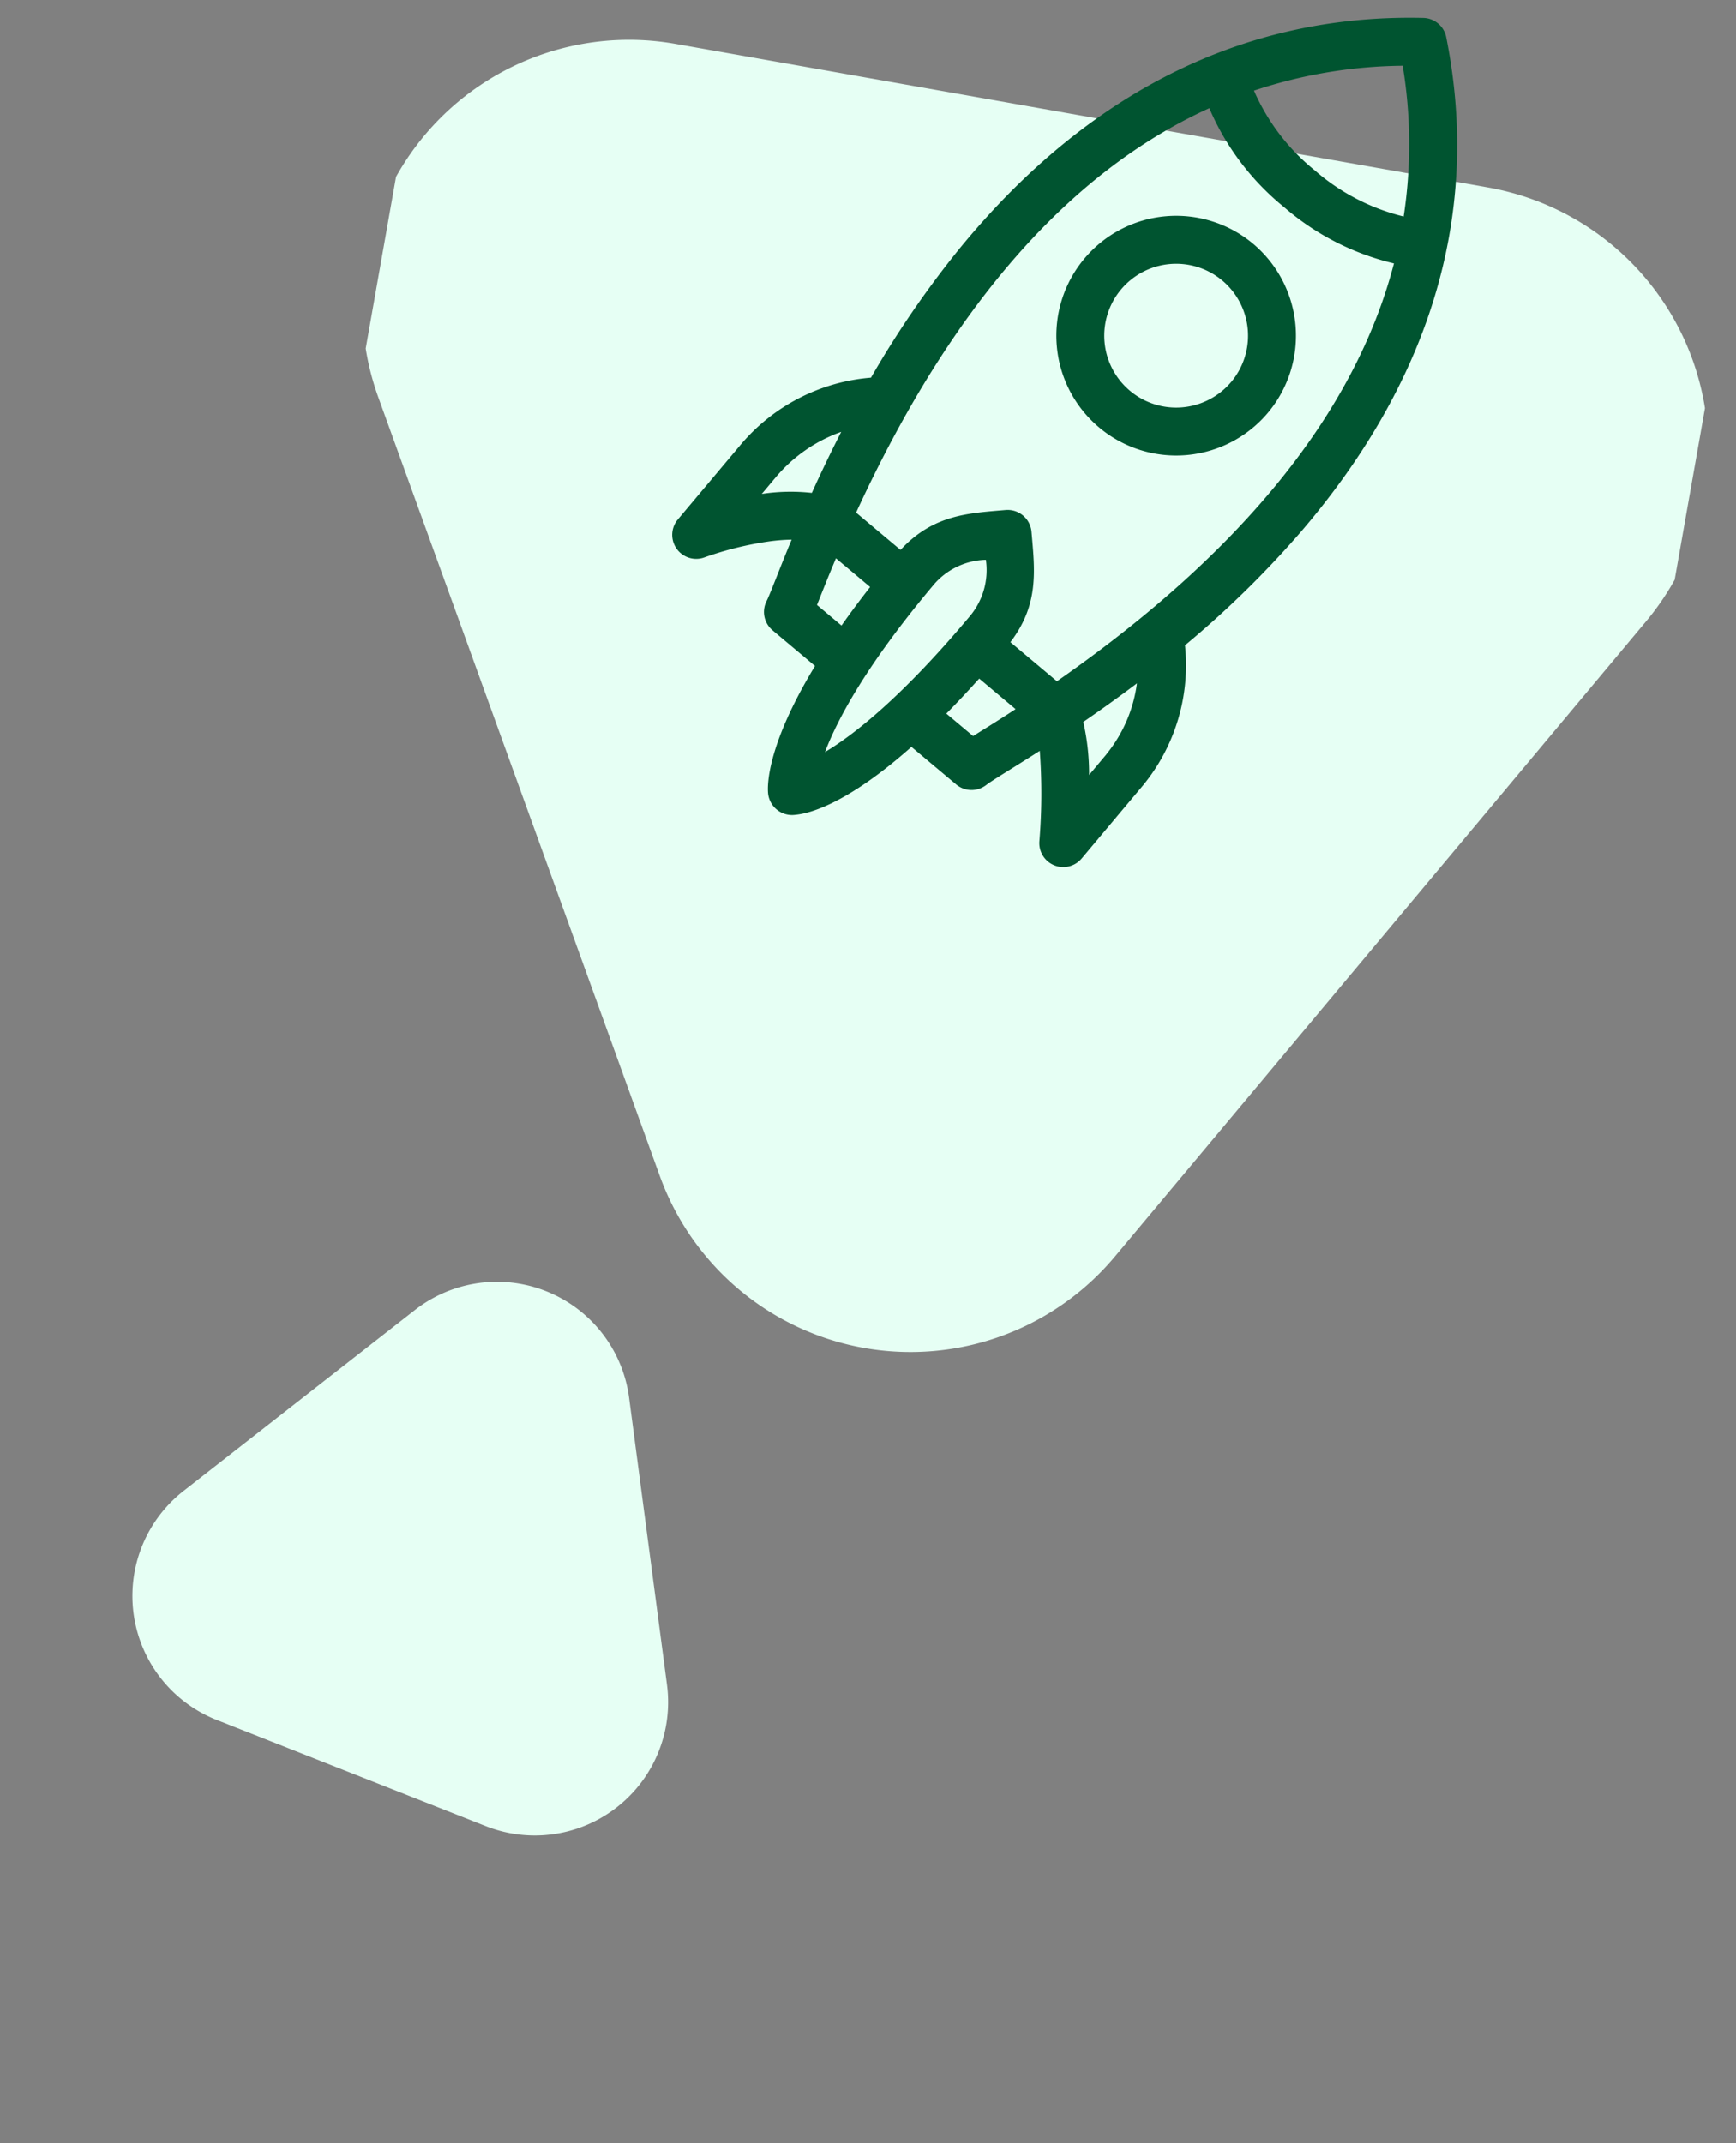
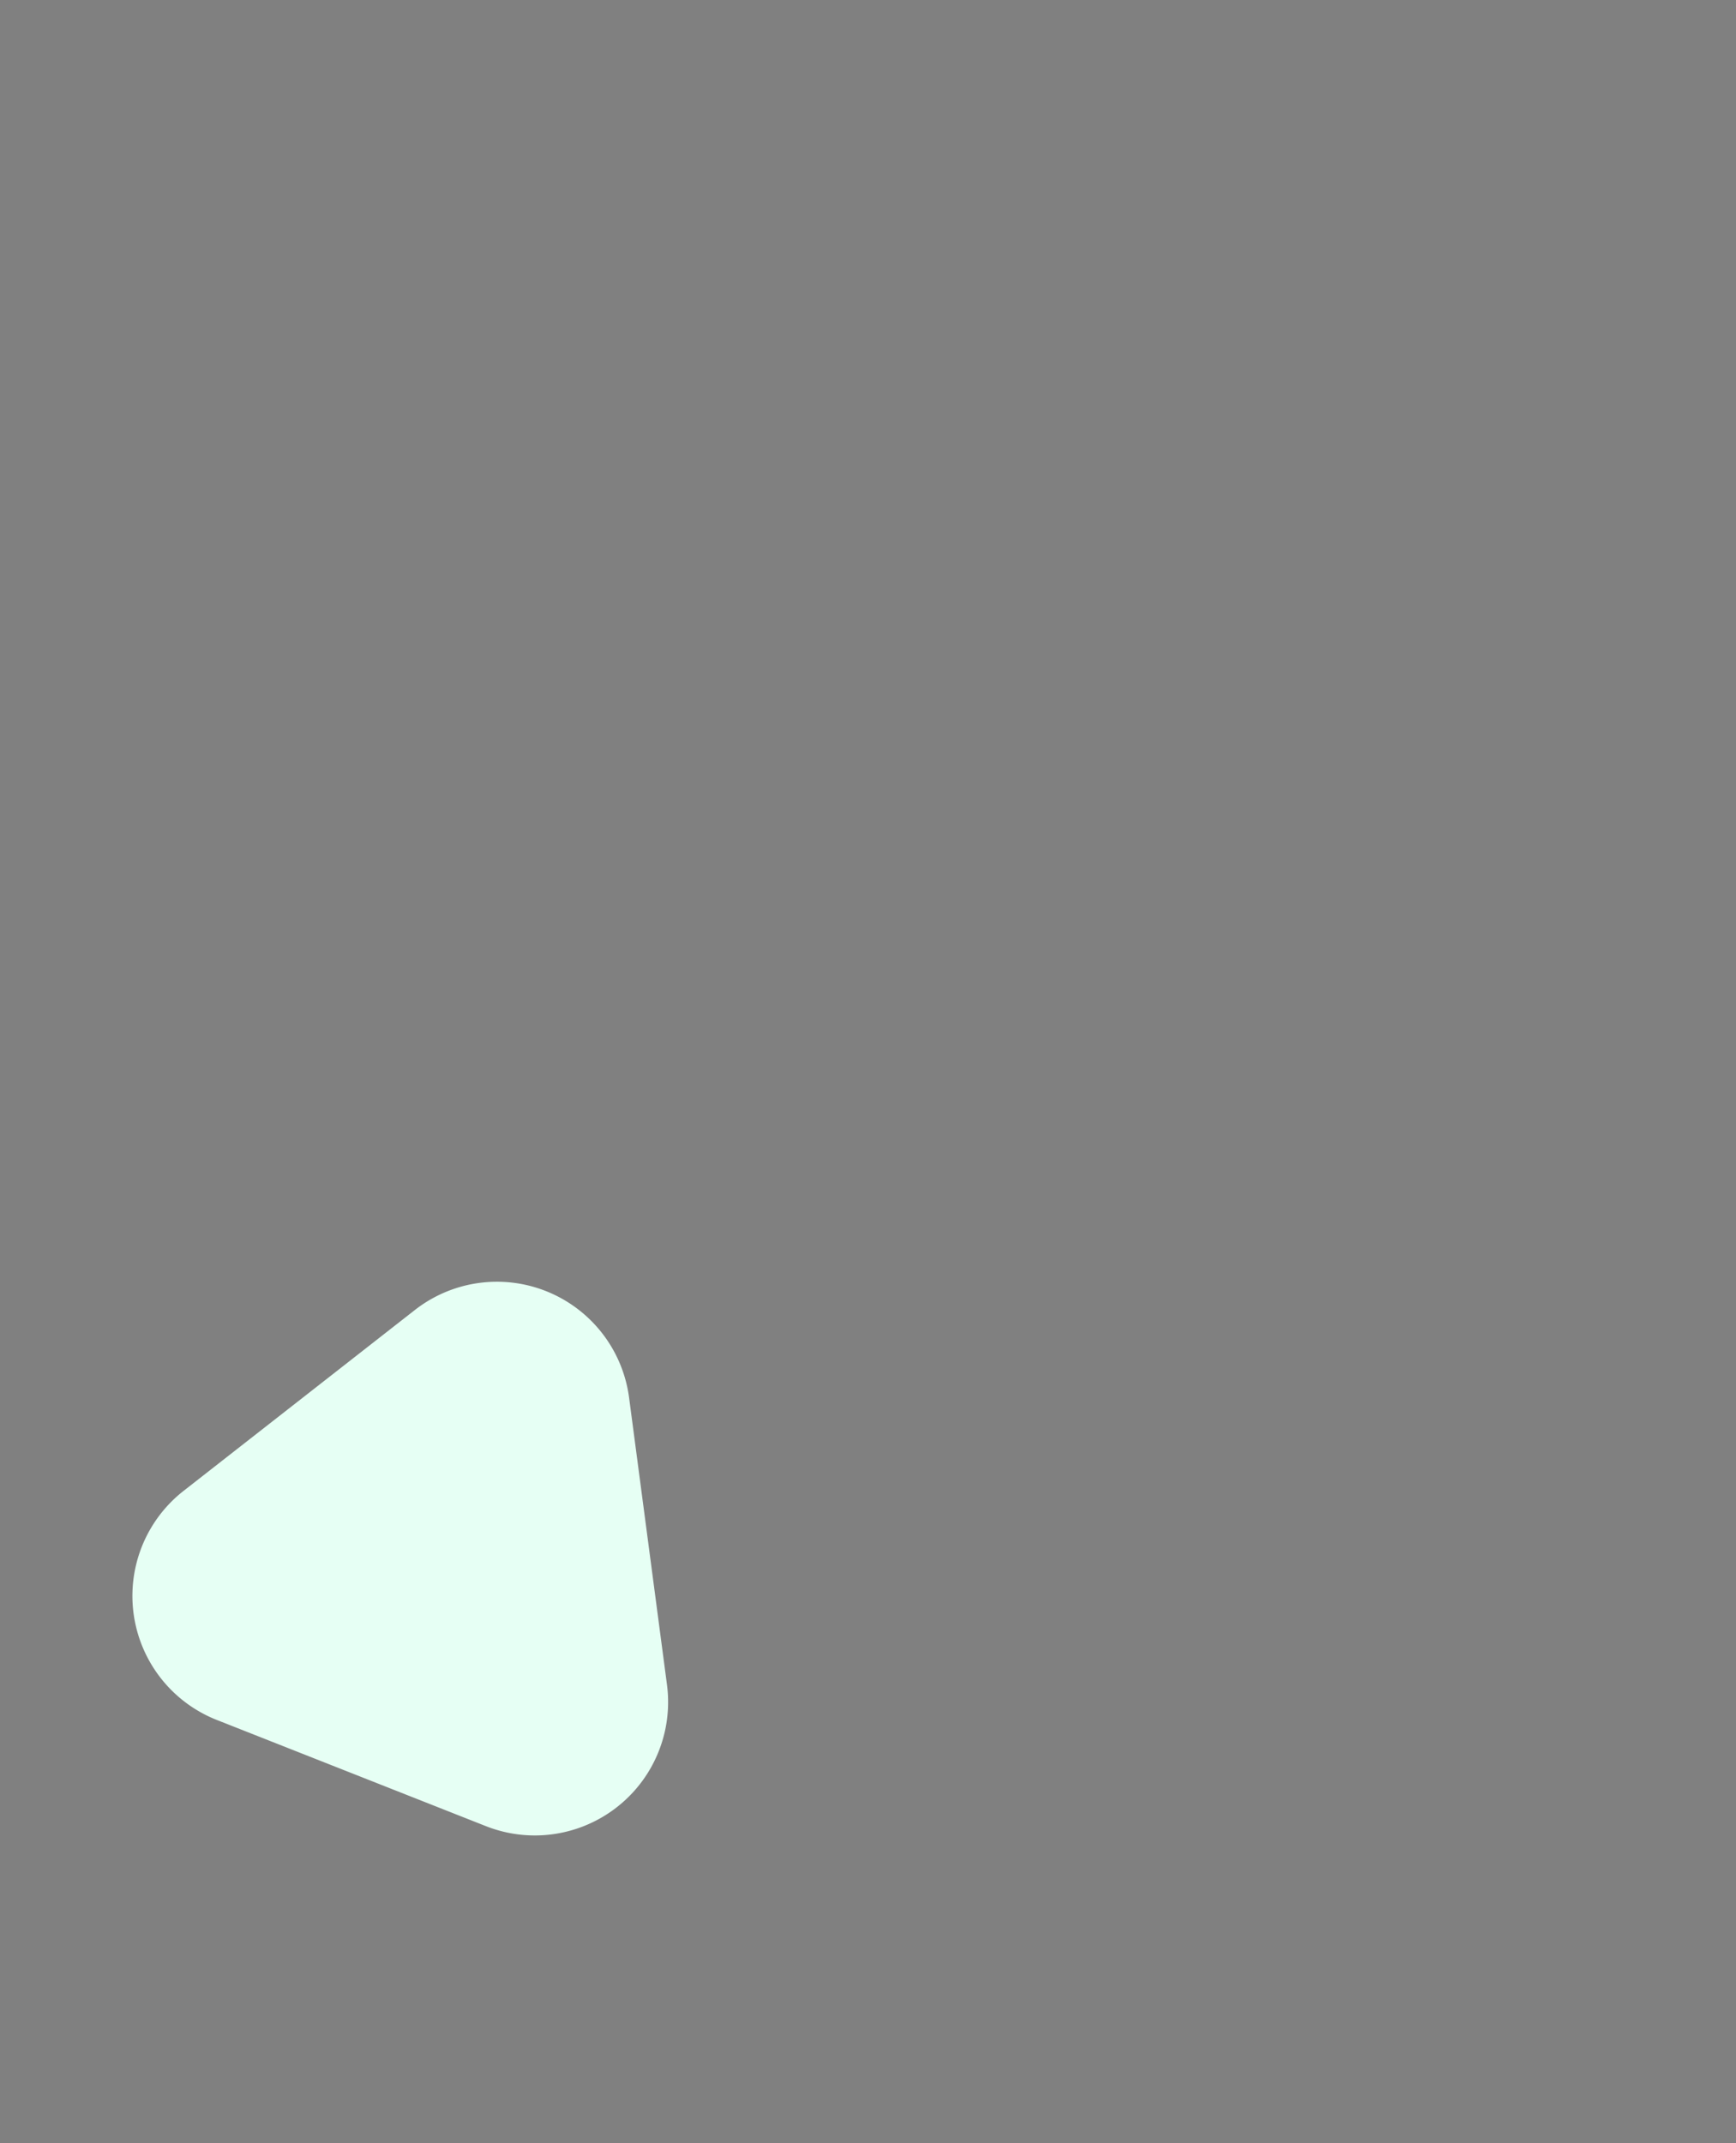
<svg xmlns="http://www.w3.org/2000/svg" width="104.206" height="128.589" viewBox="0 0 104.206 128.589">
  <rect x="0" y="0" width="104.206" height="128.589" fill="#808080" stroke="none" />
  <defs>
    <clipPath id="clip-path">
-       <rect id="Rectangle_17707" data-name="Rectangle 17707" width="79.768" height="76.349" fill="#fff" stroke="#707070" stroke-width="1" />
-     </clipPath>
+       </clipPath>
    <clipPath id="clip-path-2">
      <rect id="Rectangle_17708" data-name="Rectangle 17708" width="50.579" height="50.579" fill="#005430" />
    </clipPath>
  </defs>
  <g id="Group_28563" data-name="Group 28563" transform="translate(-276.84 -1106.265)">
    <g id="Group_28443" data-name="Group 28443" transform="matrix(0.985, 0.174, -0.174, 0.985, 304.316, 1095.911)">
      <g id="Mask_Group_658" data-name="Mask Group 658" transform="translate(0 10.514)" clip-path="url(#clip-path)">
-         <path id="Polygon_143" data-name="Polygon 143" d="M38.548,24.123a16,16,0,0,1,27.741,0L91.052,67.188A16,16,0,0,1,77.181,91.163H27.656A16,16,0,0,1,13.786,67.188Z" transform="translate(92.303 91.163) rotate(180)" fill="#e6fff4" />
-       </g>
+         </g>
      <g id="Mask_Group_659" data-name="Mask Group 659" transform="matrix(0.966, -0.259, 0.259, 0.966, 12.651, 13.091)" clip-path="url(#clip-path-2)">
        <g id="start-up" transform="translate(0.296 0.296)">
-           <path id="Path_40188" data-name="Path 40188" d="M48.869,1.479A1.438,1.438,0,0,0,47.6.209C36.22-1.055,26.519,3.5,18.607,11.642a59.325,59.325,0,0,0-5.9,7.18,11.418,11.418,0,0,0-8.213,3.4L.421,26.288A1.438,1.438,0,0,0,1.81,28.694a20.025,20.025,0,0,1,3.95-.617,11.105,11.105,0,0,1,1.358.011c-.9,1.726-1.585,3.172-1.814,3.535a1.438,1.438,0,0,0,.2,1.783l2.354,2.354c-3.425,4.671-3.482,7.064-3.47,7.4A1.445,1.445,0,0,0,5.9,44.552c.8,0,3.105-.341,7.3-3.454l2.476,2.476a1.439,1.439,0,0,0,1.794.193c.387-.249,1.748-.908,3.381-1.761a35.128,35.128,0,0,1-.5,5.425,1.439,1.439,0,0,0,2.439,1.228l4.067-4.067a11.358,11.358,0,0,0,3.224-8.135,59.378,59.378,0,0,0,7.555-6.21C45.705,22.335,50.117,12.708,48.869,1.48Zm-2.751,1.48a28.716,28.716,0,0,1-.729,9.014,12.663,12.663,0,0,1-5.068-3.218A12.649,12.649,0,0,1,37.1,3.669a28.992,28.992,0,0,1,9.02-.71ZM5.573,25.2l.949-.949a9.08,9.08,0,0,1,4.125-2.345C9.871,23.14,9.18,24.315,8.57,25.4a11.55,11.55,0,0,0-3-.2Zm2.721,6.924c.311-.614.688-1.384,1.378-2.689l1.893,1.893q-1.057,1.134-1.913,2.154Zm7.032-.55a4.252,4.252,0,0,1,3.3-1.266,4.3,4.3,0,0,1-1.267,3.3c-4.464,4.464-7.524,6.458-9.354,7.348.9-1.865,2.9-4.962,7.321-9.381Zm1.617,9.2-1.483-1.483q1.016-.863,2.148-1.92l2.015,2.015c-1.325.707-1.878.974-2.68,1.388Zm7.881,1.78-1.151,1.151a14.033,14.033,0,0,0-.071-3.2c1.057-.6,2.206-1.271,3.409-2.026a8.481,8.481,0,0,1-2.188,4.07Zm-2.584-4.618-2.578-2.579c1.908-2.1,1.837-4.122,1.837-6.485a1.438,1.438,0,0,0-1.438-1.438c-2.208,0-4.333-.118-6.485,1.837l-2.462-2.462C17.837,15.023,25.609,7.56,34.34,4.486a15.487,15.487,0,0,0,3.949,6.3,15.5,15.5,0,0,0,6.275,3.939c-3.092,8.683-10.554,16.45-22.322,23.21Zm0,0" fill="#005430" />
-           <path id="Path_40189" data-name="Path 40189" d="M12.271,2.1a7.19,7.19,0,1,0,0,10.169A7.2,7.2,0,0,0,12.271,2.1Zm-2.034,8.135a4.314,4.314,0,1,1,0-6.1A4.319,4.319,0,0,1,10.237,10.237Zm0,0" transform="translate(23.984 10.721)" fill="#005430" />
-         </g>
+           </g>
      </g>
    </g>
    <g id="Group_28445" data-name="Group 28445" transform="matrix(0.616, 0.788, -0.788, 0.616, 312.759, 1176.26)">
      <path id="Polygon_139" data-name="Polygon 139" d="M15.9,11.722a8,8,0,0,1,13.791,0l8.8,14.966a8,8,0,0,1-6.9,12.056H13.987a8,8,0,0,1-6.9-12.056Z" transform="translate(38.744) rotate(90)" fill="#e6fff4" />
    </g>
  </g>
</svg>